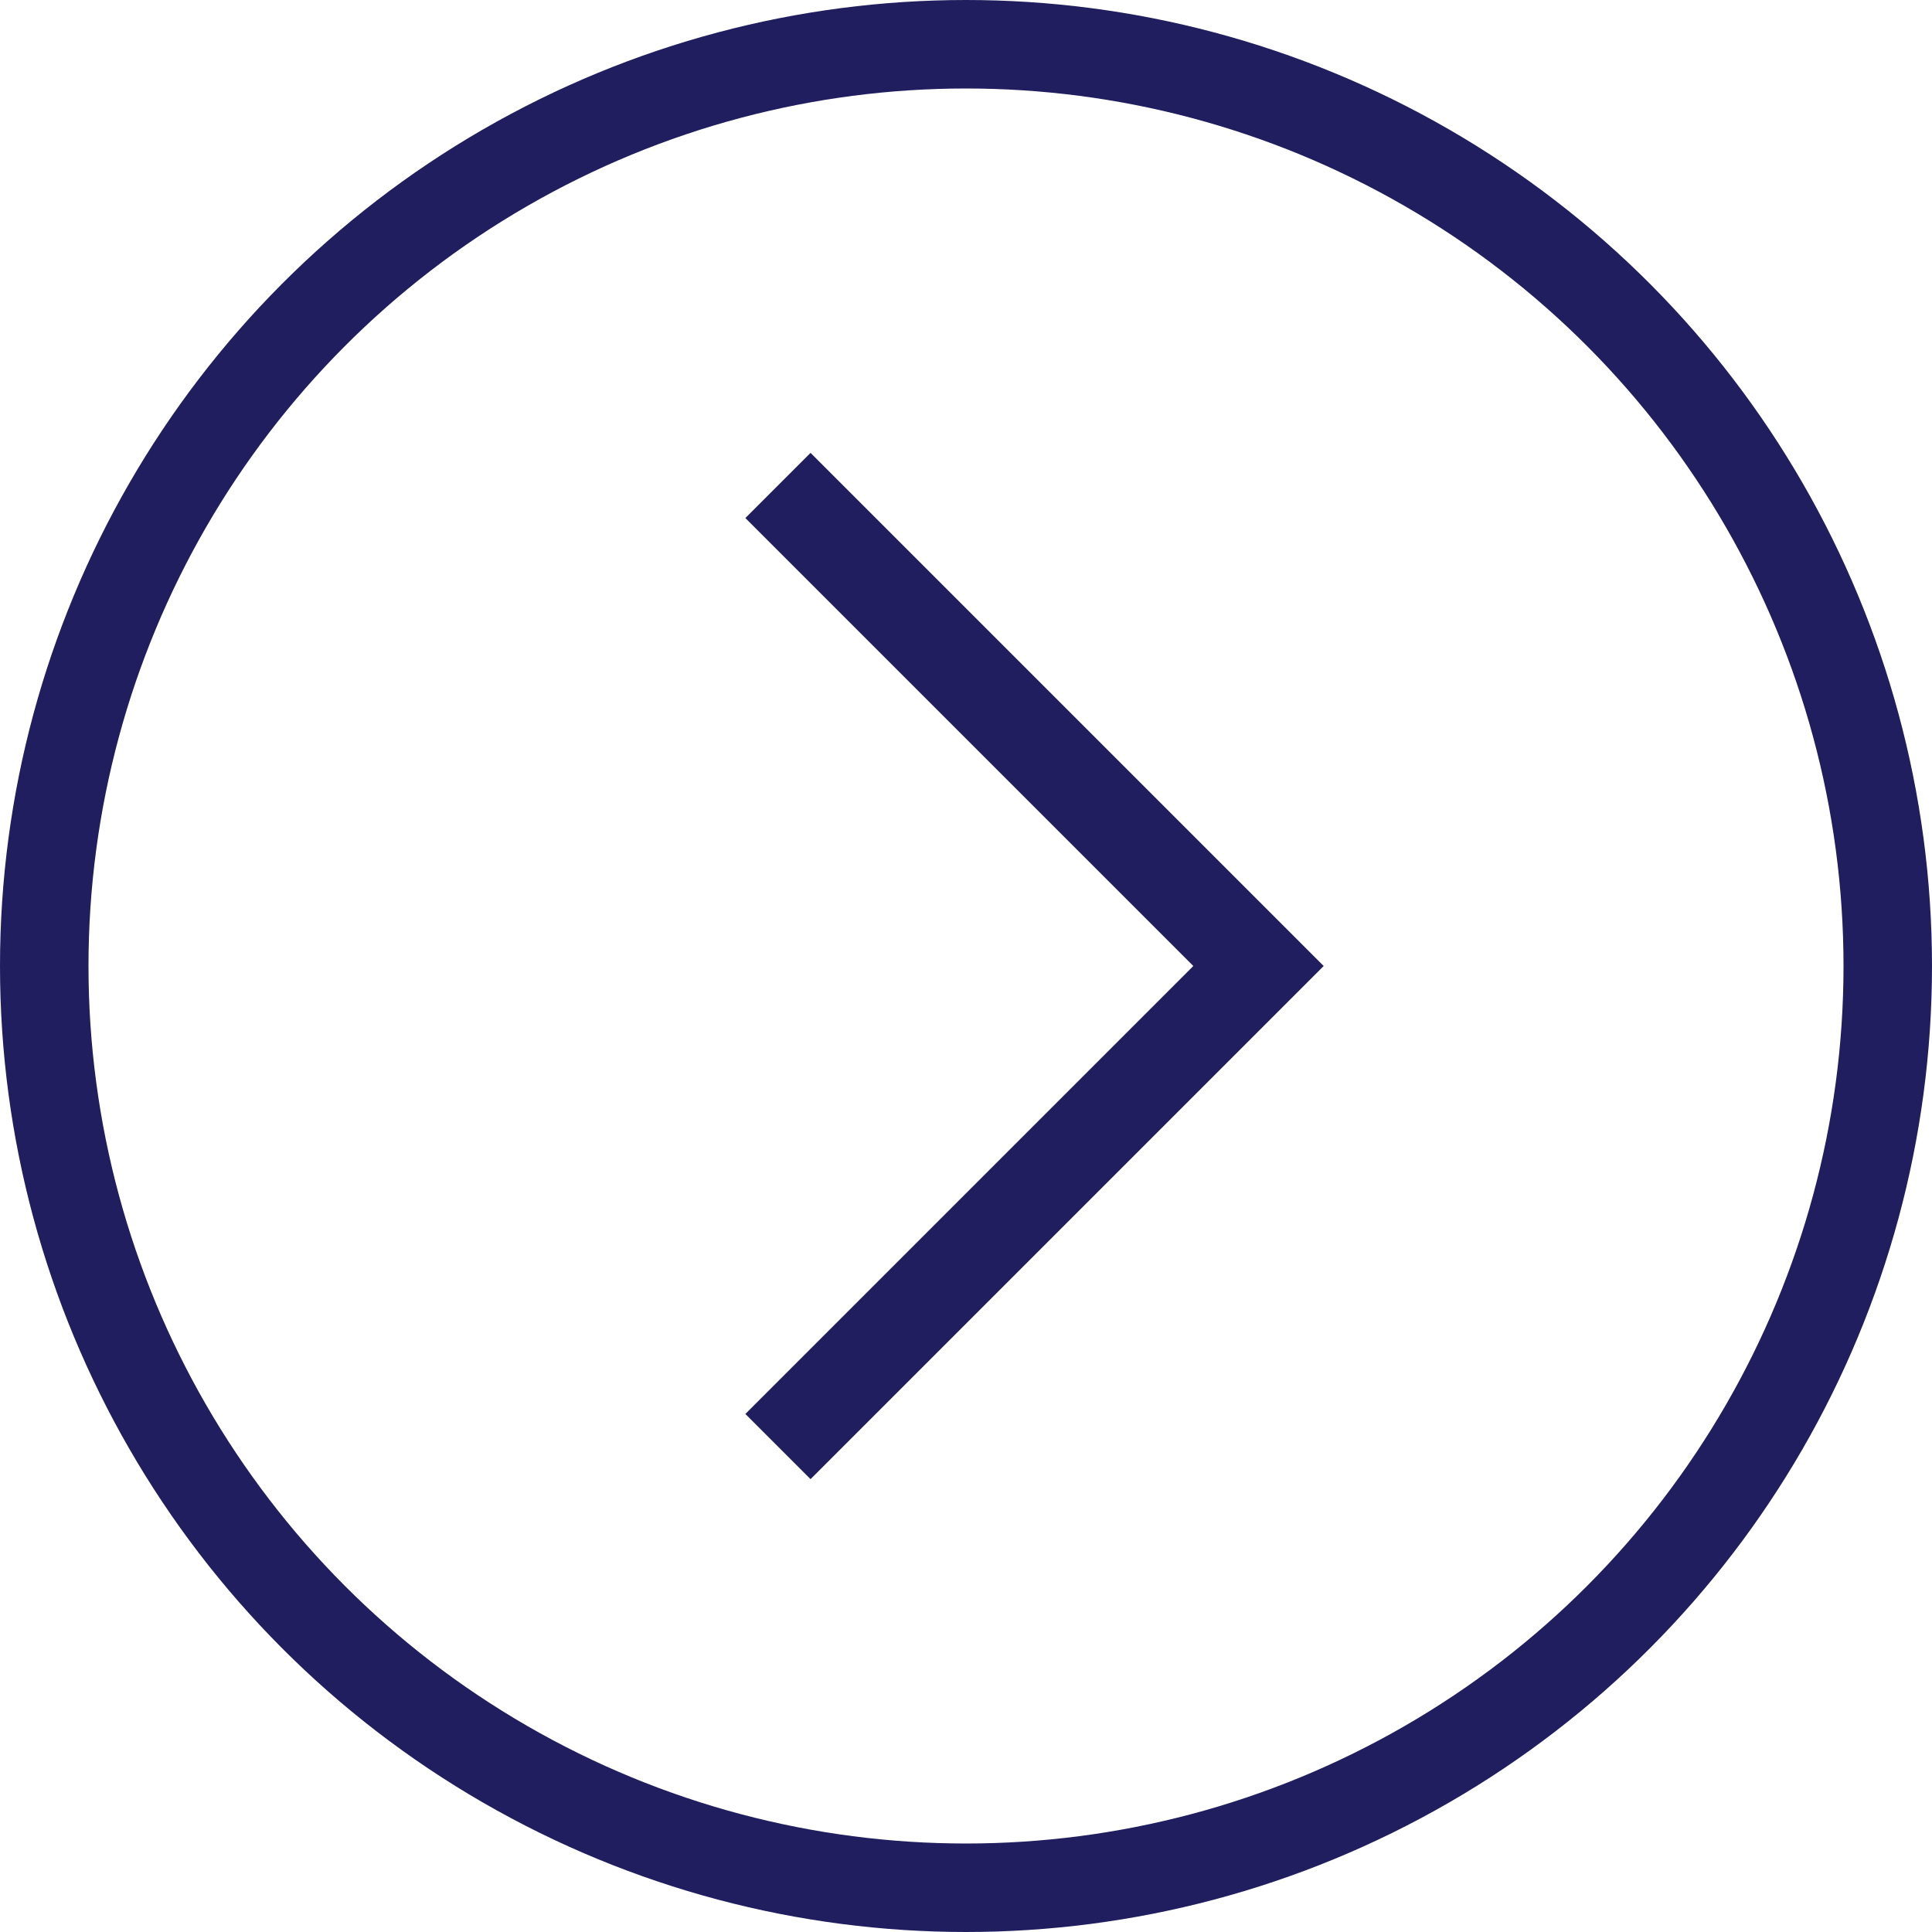
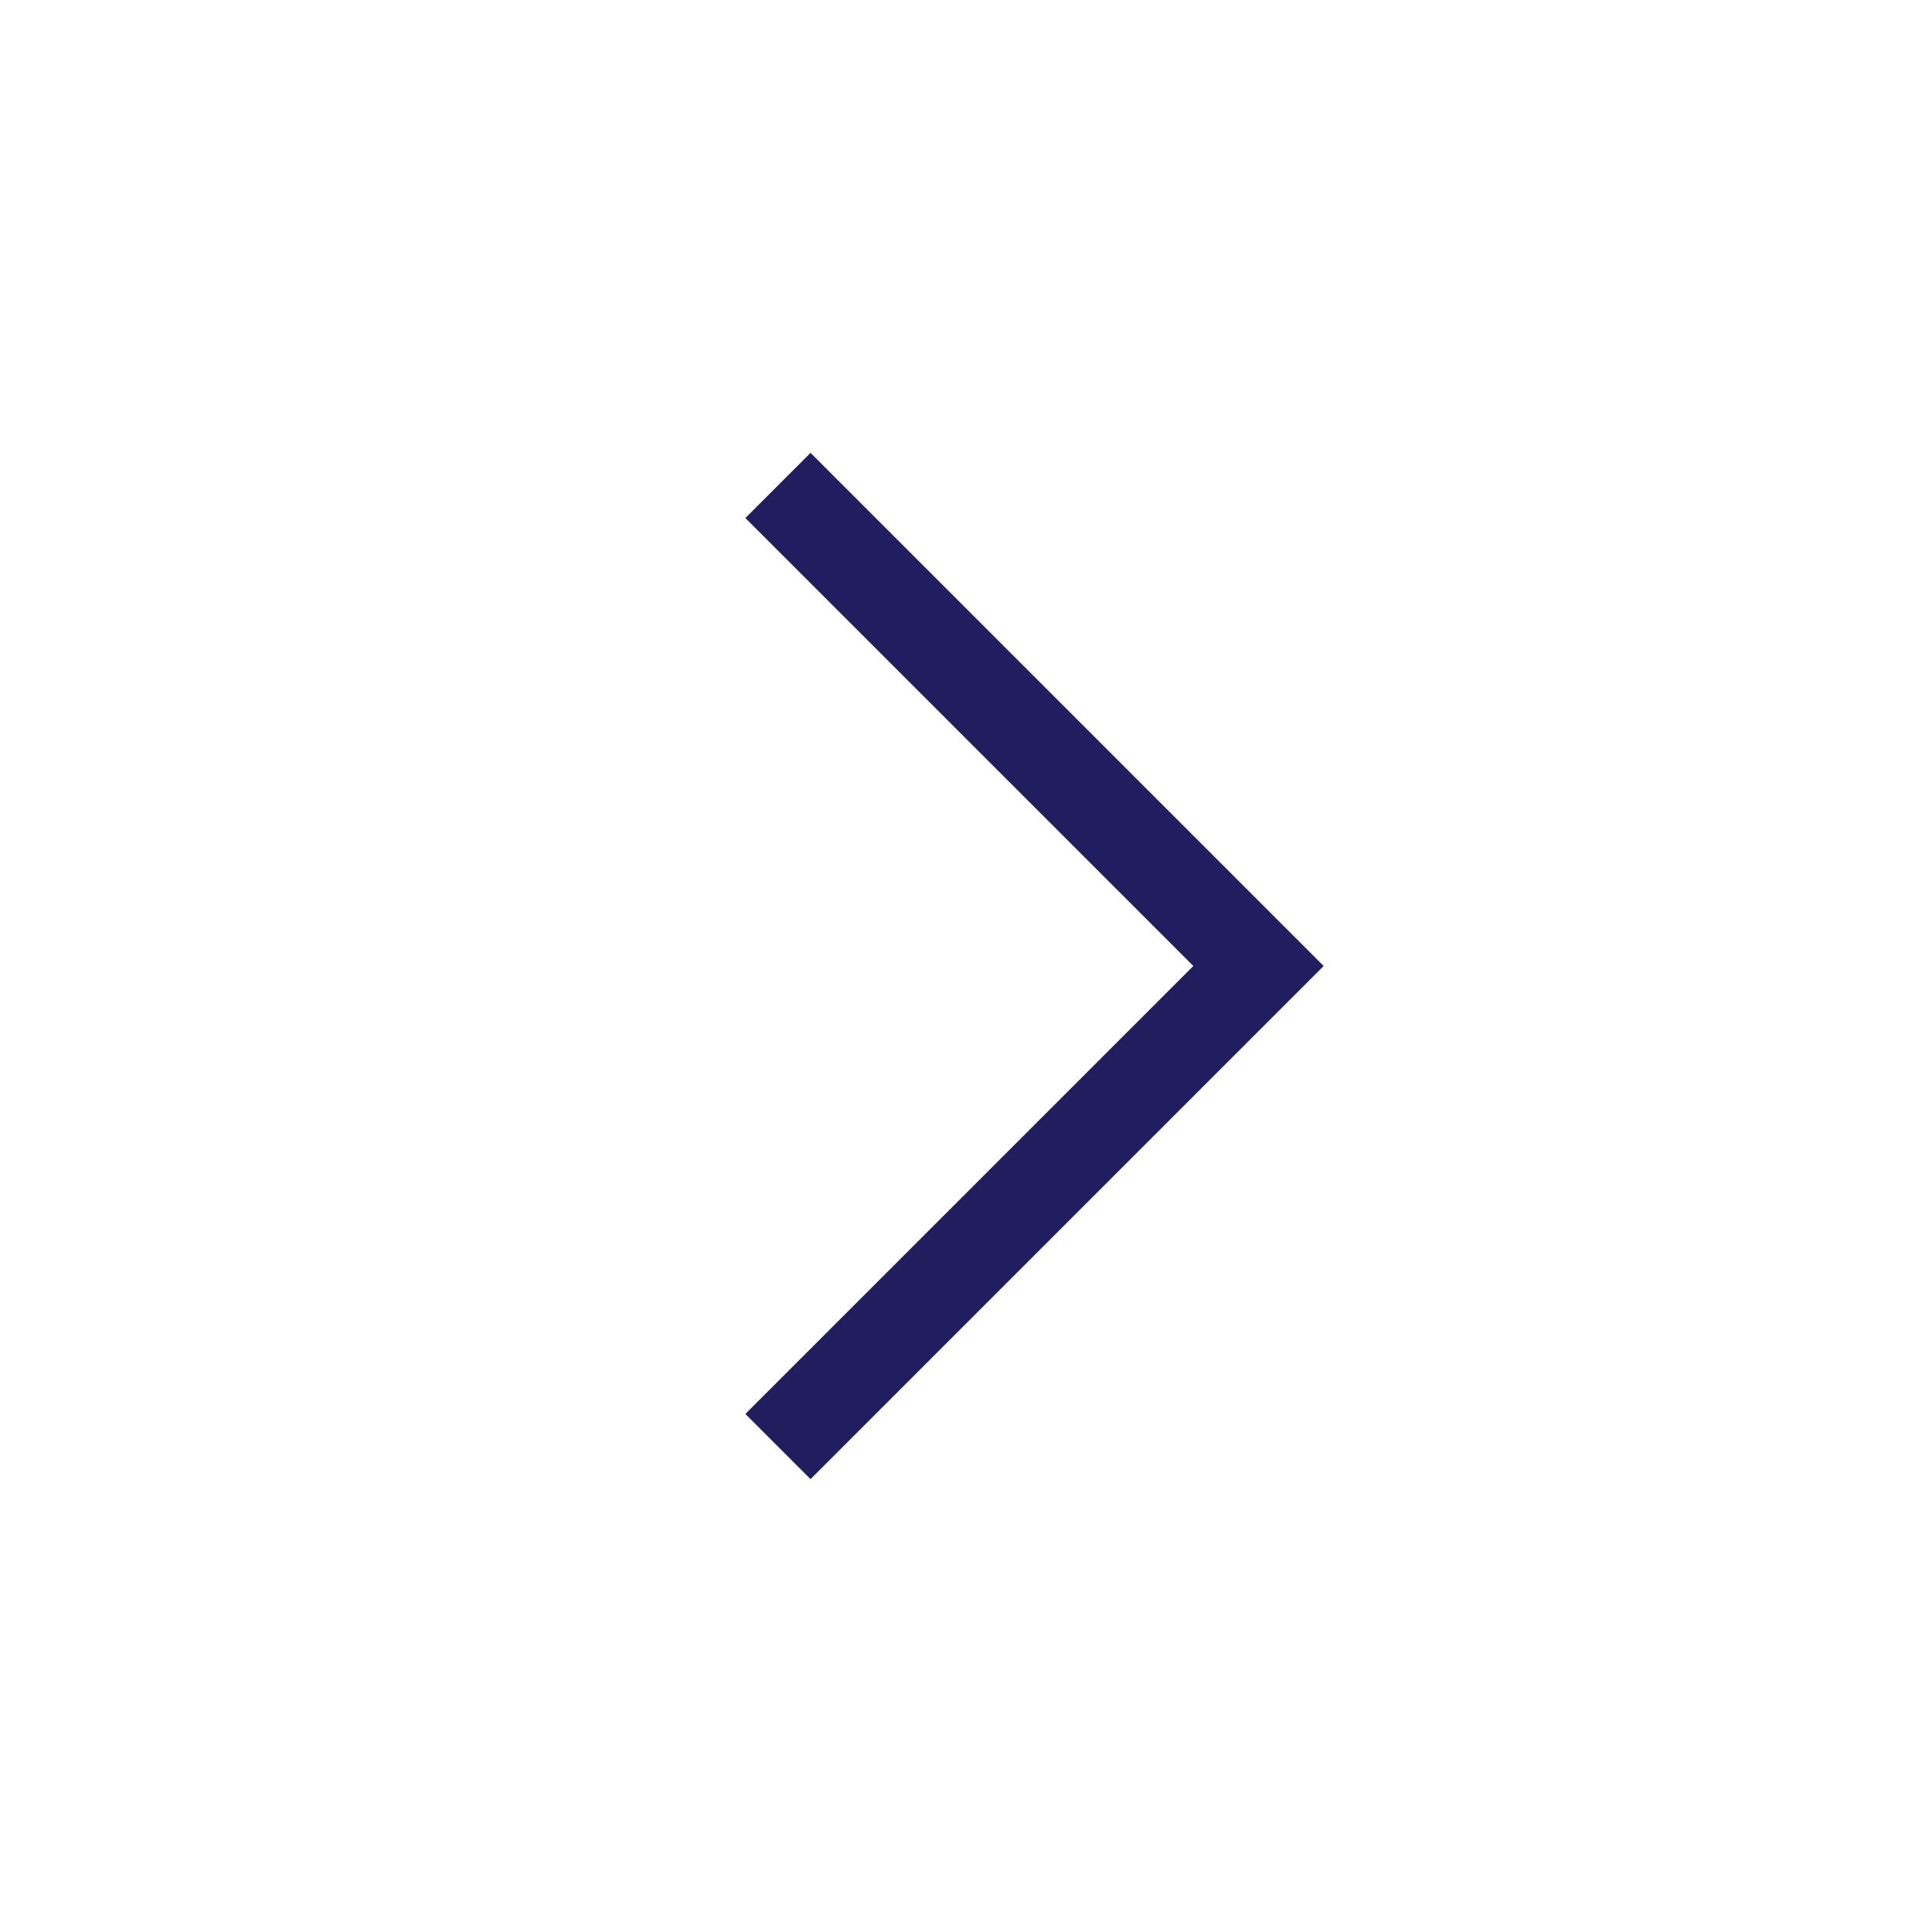
<svg xmlns="http://www.w3.org/2000/svg" viewBox="0 0 31.44 31.44">
  <defs>
    <style>.cls-1,.cls-2{fill:none;stroke:#201e5e;stroke-miterlimit:10;}.cls-1{stroke-width:1.44px;}.cls-2{stroke-width:1.5px;}</style>
  </defs>
  <title>アセット 3</title>
  <g id="レイヤー_2" data-name="レイヤー 2">
    <g id="デザイン">
-       <circle class="cls-1" cx="15.72" cy="15.72" r="15" />
      <polyline class="cls-2" points="12.66 23.54 20.48 15.72 12.66 7.9" />
    </g>
  </g>
</svg>